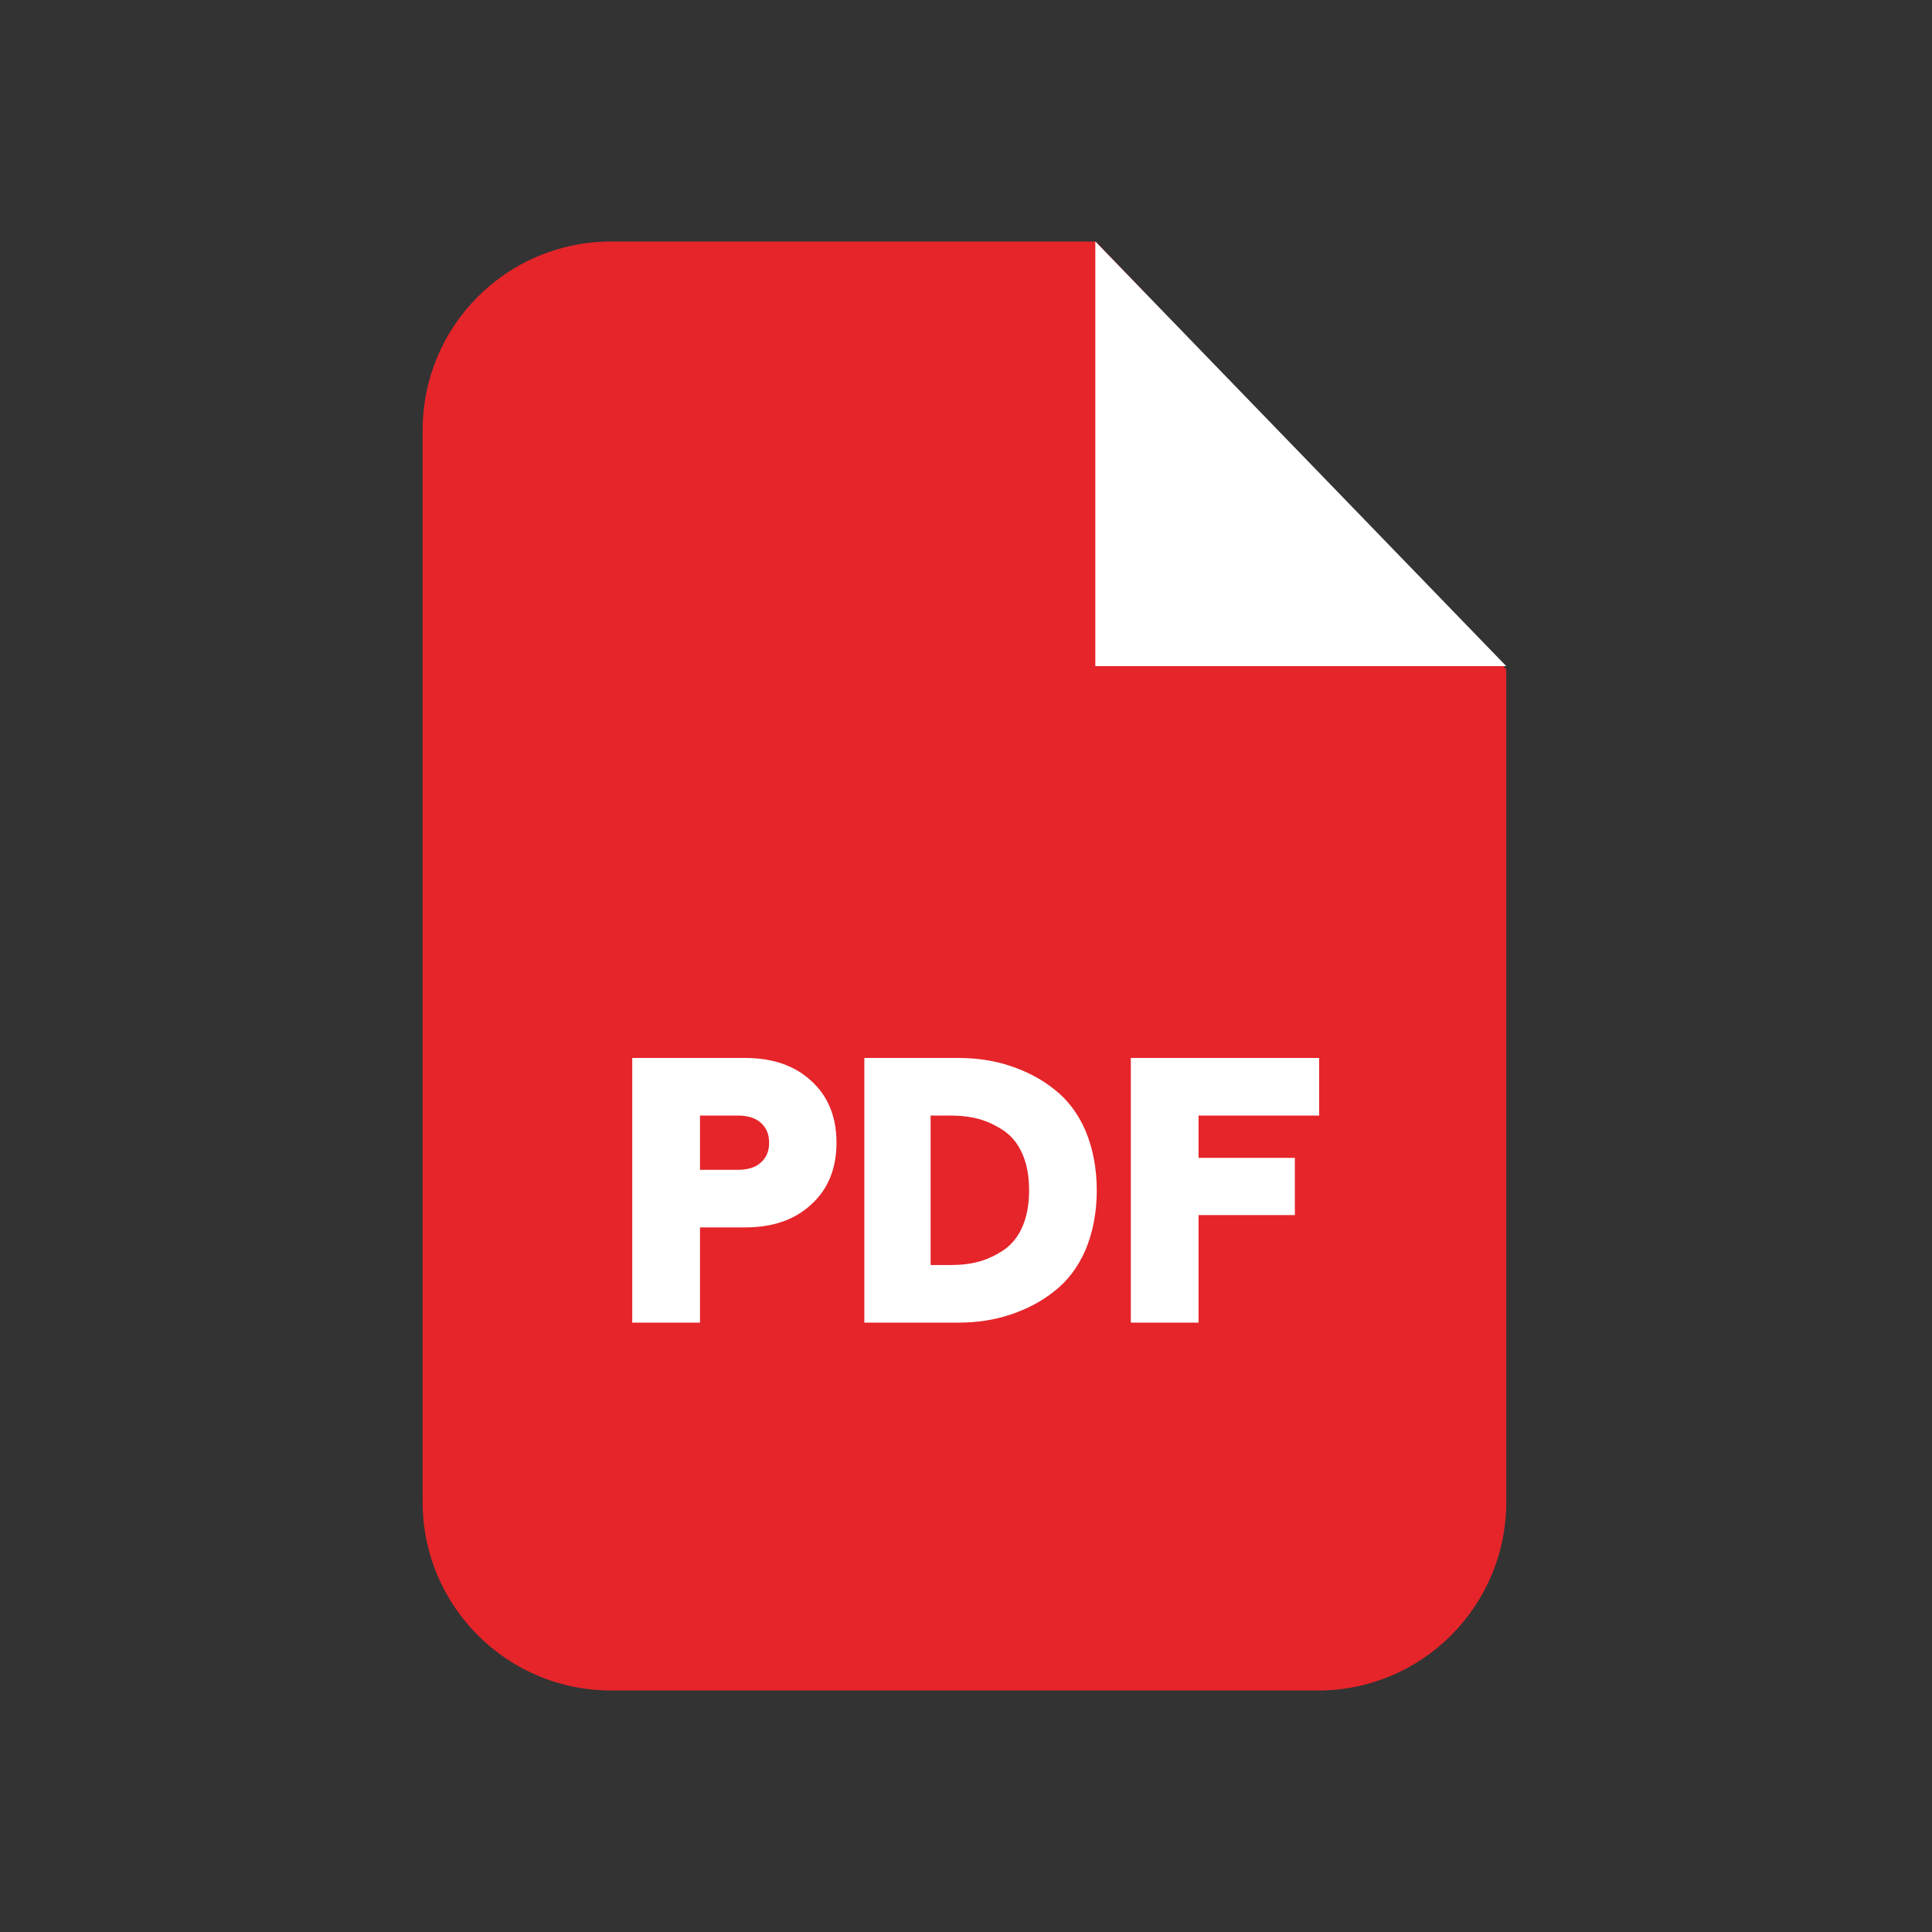
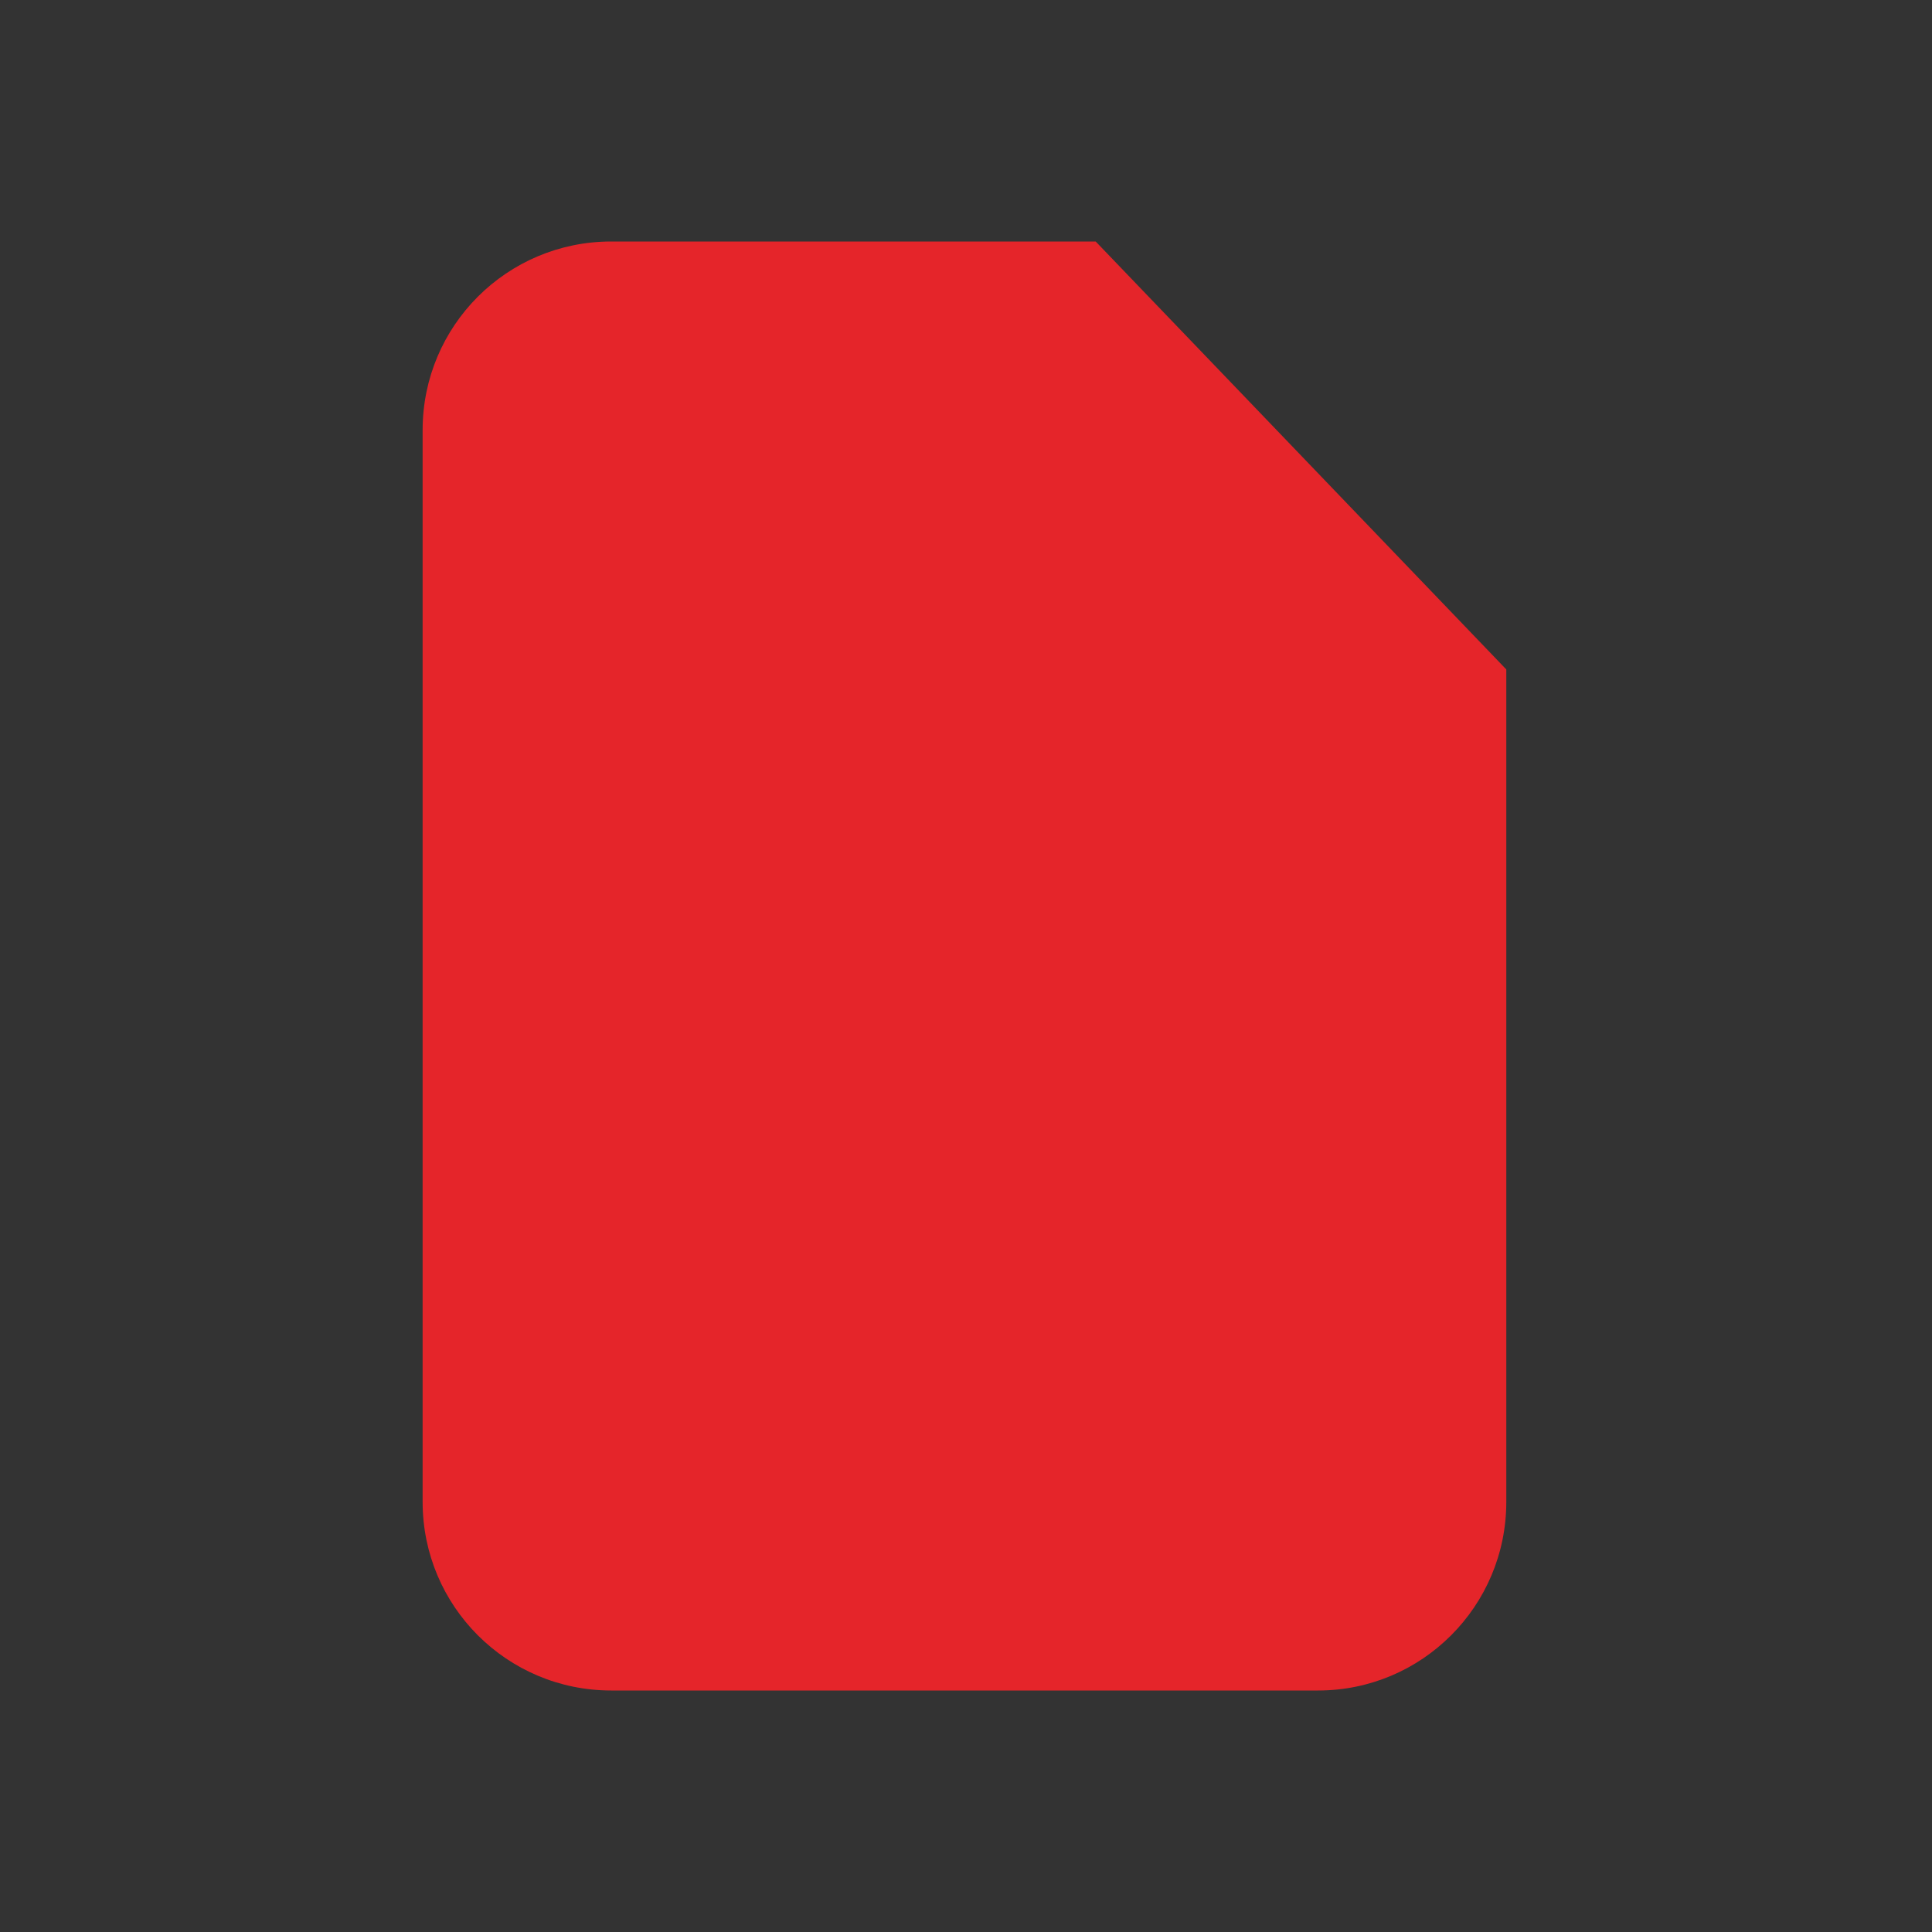
<svg xmlns="http://www.w3.org/2000/svg" width="32" height="32" viewBox="0 0 32 32" fill="none">
  <rect x="0" y="0" width="32" height="32" fill="#333333" stroke="none" />
  <path fill-rule="evenodd" clip-rule="evenodd" d="M10.124 4H18.148L24.949 11.088V24.876C24.949 26.603 23.552 28 21.831 28H10.124C8.397 28 7 26.603 7 24.876V7.124C7 5.397 8.397 4 10.124 4Z" fill="#E5252A" />
-   <path fill-rule="evenodd" clip-rule="evenodd" d="M18.142 4V11.034H24.949L18.142 4Z" fill="white" />
-   <path d="M10.472 21.907V17.523H12.337C12.799 17.523 13.165 17.649 13.441 17.907C13.717 18.159 13.855 18.501 13.855 18.927C13.855 19.352 13.717 19.694 13.441 19.946C13.165 20.204 12.799 20.33 12.337 20.33H11.594V21.907H10.472ZM11.594 19.376H12.211C12.379 19.376 12.511 19.34 12.601 19.256C12.691 19.178 12.739 19.07 12.739 18.927C12.739 18.783 12.691 18.675 12.601 18.597C12.511 18.513 12.379 18.477 12.211 18.477H11.594V19.376ZM14.316 21.907V17.523H15.87C16.175 17.523 16.463 17.565 16.733 17.655C17.003 17.745 17.249 17.871 17.465 18.045C17.681 18.213 17.855 18.441 17.98 18.729C18.1 19.017 18.166 19.346 18.166 19.718C18.166 20.084 18.1 20.414 17.98 20.702C17.855 20.989 17.681 21.217 17.465 21.385C17.249 21.559 17.003 21.685 16.733 21.775C16.463 21.865 16.175 21.907 15.87 21.907H14.316ZM15.414 20.953H15.738C15.912 20.953 16.073 20.936 16.223 20.894C16.367 20.852 16.505 20.786 16.637 20.696C16.763 20.606 16.865 20.48 16.937 20.312C17.009 20.144 17.045 19.946 17.045 19.718C17.045 19.484 17.009 19.286 16.937 19.119C16.865 18.951 16.763 18.825 16.637 18.735C16.505 18.645 16.367 18.579 16.223 18.537C16.073 18.495 15.912 18.477 15.738 18.477H15.414V20.953ZM18.73 21.907V17.523H21.849V18.477H19.852V19.178H21.447V20.126H19.852V21.907H18.73Z" fill="white" />
+   <path fill-rule="evenodd" clip-rule="evenodd" d="M18.142 4V11.034L18.142 4Z" fill="white" />
</svg>